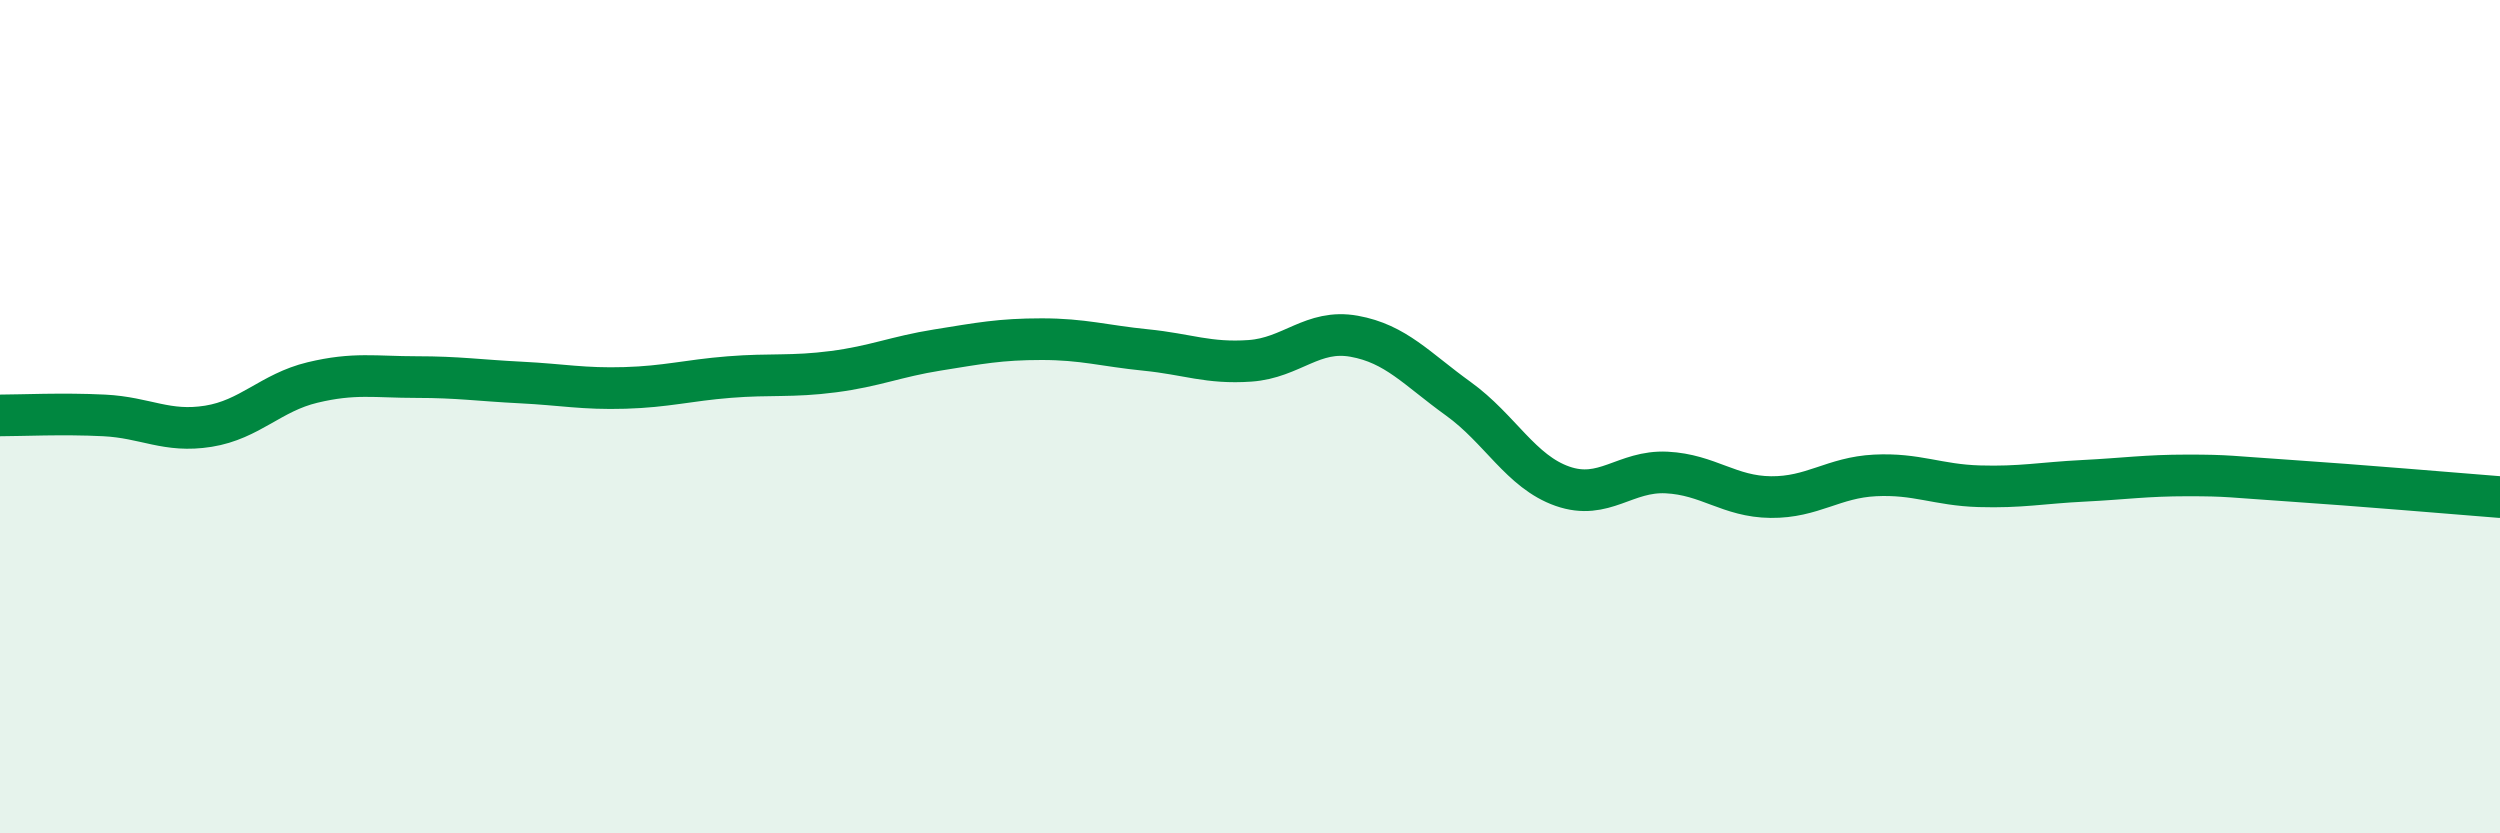
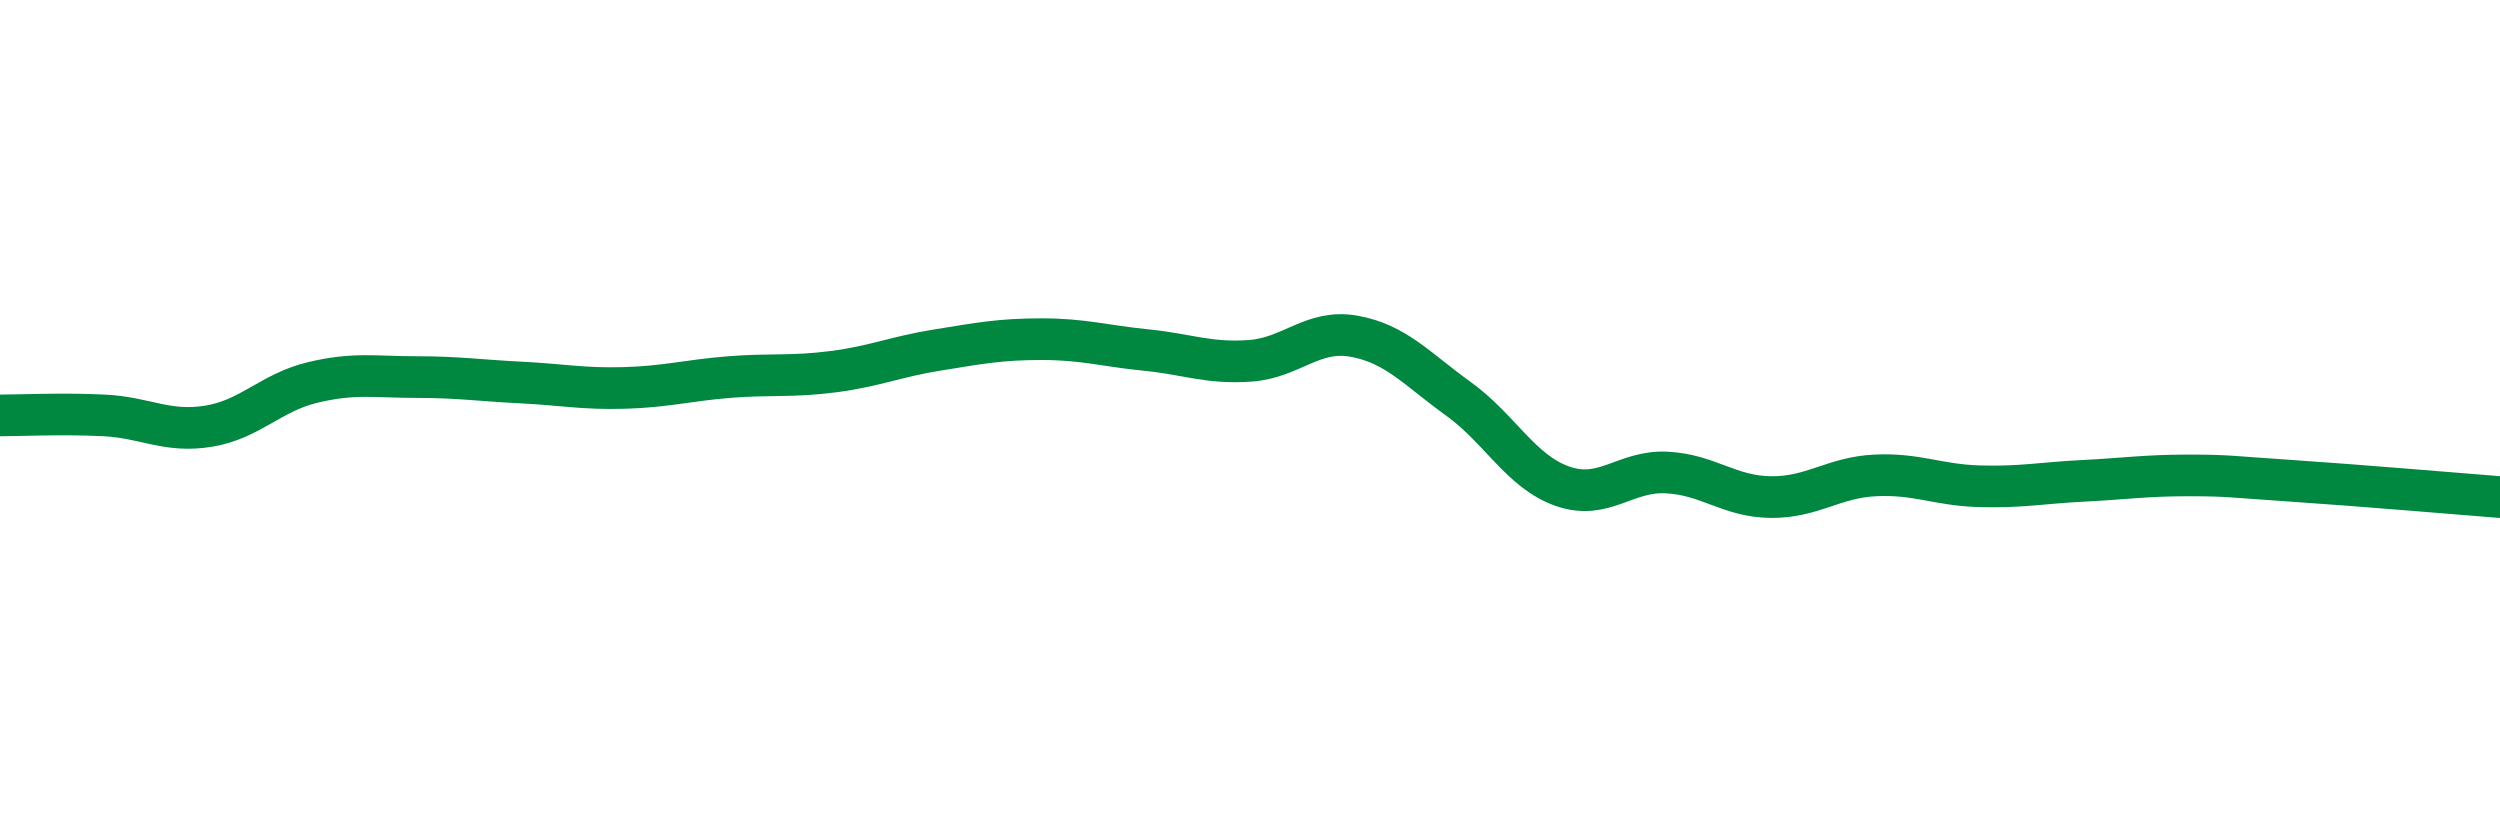
<svg xmlns="http://www.w3.org/2000/svg" width="60" height="20" viewBox="0 0 60 20">
-   <path d="M 0,9.97 C 0.5,9.97 1.5,9.92 2.5,9.97 C 3.5,10.02 4,10.39 5,10.23 C 6,10.07 6.5,9.42 7.5,9.18 C 8.5,8.94 9,9.05 10,9.05 C 11,9.05 11.5,9.13 12.5,9.18 C 13.5,9.23 14,9.34 15,9.31 C 16,9.28 16.5,9.13 17.5,9.05 C 18.5,8.97 19,9.05 20,8.92 C 21,8.79 21.5,8.56 22.5,8.4 C 23.5,8.24 24,8.14 25,8.14 C 26,8.14 26.5,8.3 27.5,8.4 C 28.5,8.5 29,8.73 30,8.66 C 31,8.59 31.5,7.89 32.5,8.07 C 33.5,8.25 34,8.85 35,9.57 C 36,10.29 36.5,11.32 37.5,11.67 C 38.5,12.02 39,11.29 40,11.34 C 41,11.39 41.5,11.92 42.5,11.93 C 43.5,11.94 44,11.46 45,11.41 C 46,11.36 46.5,11.64 47.5,11.67 C 48.5,11.7 49,11.59 50,11.54 C 51,11.49 51.5,11.41 52.5,11.41 C 53.5,11.41 53.5,11.44 55,11.54 C 56.5,11.64 59,11.85 60,11.93L60 20L0 20Z" fill="#008740" opacity="0.1" stroke-linecap="round" stroke-linejoin="round" />
  <path d="M 0,9.97 C 0.5,9.97 1.5,9.92 2.5,9.97 C 3.5,10.02 4,10.39 5,10.23 C 6,10.07 6.5,9.42 7.5,9.18 C 8.5,8.94 9,9.05 10,9.05 C 11,9.05 11.5,9.13 12.5,9.18 C 13.5,9.23 14,9.34 15,9.31 C 16,9.28 16.5,9.13 17.5,9.05 C 18.5,8.97 19,9.05 20,8.92 C 21,8.79 21.5,8.56 22.5,8.4 C 23.5,8.24 24,8.14 25,8.14 C 26,8.14 26.5,8.3 27.5,8.4 C 28.5,8.5 29,8.73 30,8.66 C 31,8.59 31.5,7.89 32.5,8.07 C 33.5,8.25 34,8.85 35,9.57 C 36,10.29 36.5,11.32 37.5,11.67 C 38.5,12.02 39,11.29 40,11.34 C 41,11.39 41.5,11.92 42.5,11.93 C 43.5,11.94 44,11.46 45,11.41 C 46,11.36 46.5,11.64 47.5,11.67 C 48.5,11.7 49,11.59 50,11.54 C 51,11.49 51.5,11.41 52.5,11.41 C 53.5,11.41 53.5,11.44 55,11.54 C 56.5,11.64 59,11.85 60,11.93" stroke="#008740" stroke-width="1" fill="none" stroke-linecap="round" stroke-linejoin="round" />
</svg>